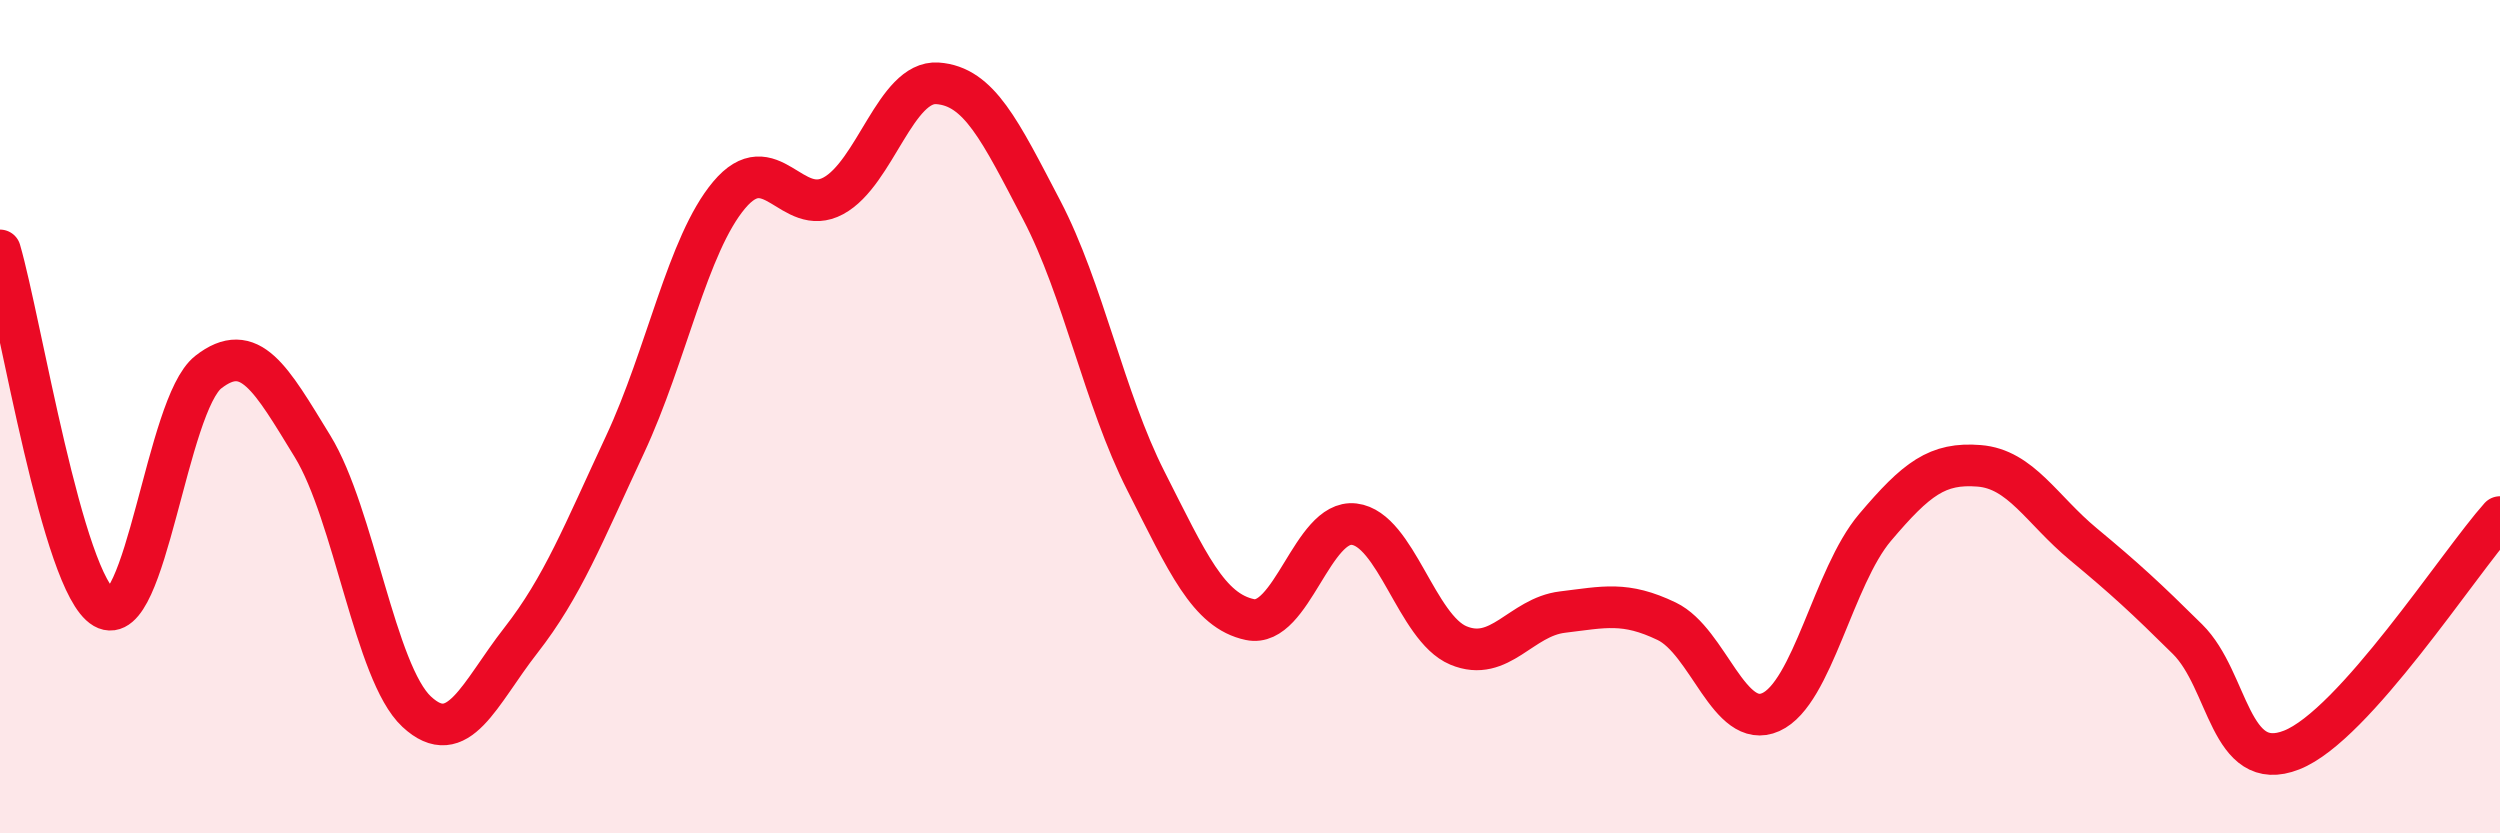
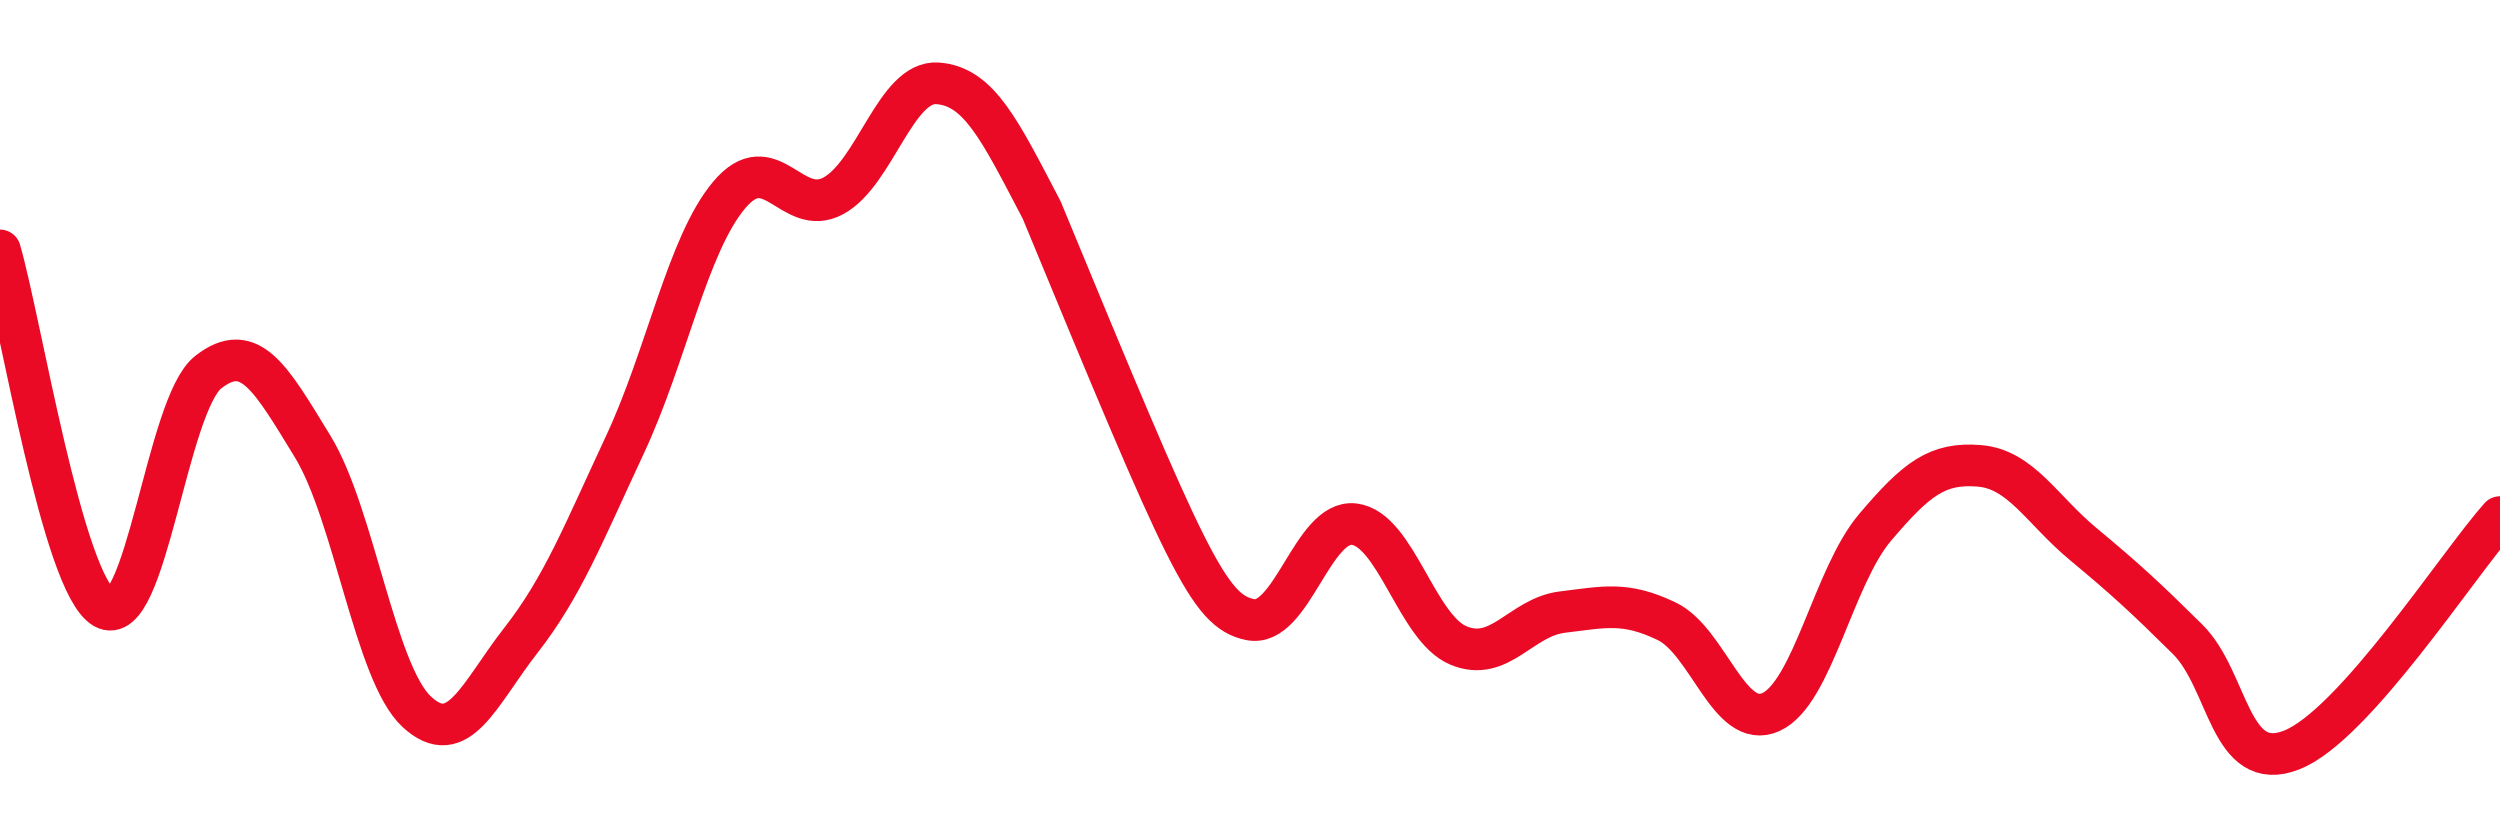
<svg xmlns="http://www.w3.org/2000/svg" width="60" height="20" viewBox="0 0 60 20">
-   <path d="M 0,6.01 C 0.5,7.73 1.5,14.01 2.5,14.59 C 3.5,15.17 4,9.71 5,8.93 C 6,8.15 6.5,9.08 7.5,10.71 C 8.5,12.34 9,16.15 10,17.08 C 11,18.01 11.5,16.65 12.5,15.37 C 13.5,14.09 14,12.81 15,10.67 C 16,8.53 16.5,5.87 17.5,4.68 C 18.5,3.49 19,5.24 20,4.7 C 21,4.16 21.5,1.93 22.5,2 C 23.5,2.07 24,3.13 25,5.04 C 26,6.95 26.5,9.57 27.5,11.54 C 28.5,13.51 29,14.66 30,14.87 C 31,15.08 31.5,12.46 32.5,12.58 C 33.5,12.7 34,15.07 35,15.49 C 36,15.91 36.5,14.81 37.5,14.69 C 38.5,14.57 39,14.43 40,14.91 C 41,15.39 41.5,17.54 42.5,17.09 C 43.5,16.64 44,13.84 45,12.66 C 46,11.48 46.5,11.1 47.5,11.18 C 48.5,11.26 49,12.23 50,13.06 C 51,13.89 51.5,14.35 52.5,15.34 C 53.5,16.33 53.5,18.59 55,18 C 56.5,17.41 59,13.53 60,12.41L60 20L0 20Z" fill="#EB0A25" opacity="0.1" stroke-linecap="round" stroke-linejoin="round" />
-   <path d="M 0,6.01 C 0.5,7.73 1.5,14.01 2.5,14.59 C 3.5,15.17 4,9.71 5,8.93 C 6,8.15 6.5,9.08 7.5,10.71 C 8.5,12.34 9,16.15 10,17.08 C 11,18.01 11.5,16.65 12.5,15.37 C 13.5,14.09 14,12.81 15,10.67 C 16,8.53 16.5,5.87 17.5,4.68 C 18.5,3.49 19,5.24 20,4.7 C 21,4.16 21.5,1.93 22.5,2 C 23.5,2.07 24,3.13 25,5.04 C 26,6.95 26.5,9.57 27.5,11.54 C 28.5,13.51 29,14.66 30,14.87 C 31,15.08 31.5,12.46 32.5,12.58 C 33.5,12.7 34,15.07 35,15.49 C 36,15.91 36.5,14.81 37.5,14.69 C 38.5,14.57 39,14.43 40,14.91 C 41,15.39 41.5,17.54 42.5,17.09 C 43.5,16.64 44,13.84 45,12.66 C 46,11.48 46.5,11.1 47.5,11.18 C 48.5,11.26 49,12.23 50,13.06 C 51,13.89 51.5,14.35 52.5,15.34 C 53.5,16.33 53.5,18.59 55,18 C 56.5,17.41 59,13.53 60,12.41" stroke="#EB0A25" stroke-width="1" fill="none" stroke-linecap="round" stroke-linejoin="round" />
+   <path d="M 0,6.01 C 0.5,7.73 1.5,14.01 2.5,14.59 C 3.5,15.17 4,9.71 5,8.93 C 6,8.15 6.5,9.08 7.5,10.71 C 8.5,12.34 9,16.15 10,17.08 C 11,18.01 11.5,16.65 12.5,15.37 C 13.5,14.09 14,12.81 15,10.67 C 16,8.53 16.5,5.87 17.5,4.68 C 18.5,3.49 19,5.24 20,4.7 C 21,4.16 21.5,1.93 22.5,2 C 23.5,2.07 24,3.13 25,5.04 C 28.5,13.51 29,14.66 30,14.87 C 31,15.08 31.5,12.46 32.5,12.58 C 33.5,12.7 34,15.07 35,15.49 C 36,15.91 36.5,14.81 37.5,14.69 C 38.5,14.57 39,14.43 40,14.91 C 41,15.39 41.5,17.54 42.5,17.09 C 43.5,16.64 44,13.84 45,12.66 C 46,11.48 46.5,11.1 47.5,11.18 C 48.5,11.26 49,12.23 50,13.06 C 51,13.89 51.5,14.35 52.5,15.34 C 53.5,16.33 53.5,18.59 55,18 C 56.5,17.41 59,13.53 60,12.41" stroke="#EB0A25" stroke-width="1" fill="none" stroke-linecap="round" stroke-linejoin="round" />
</svg>